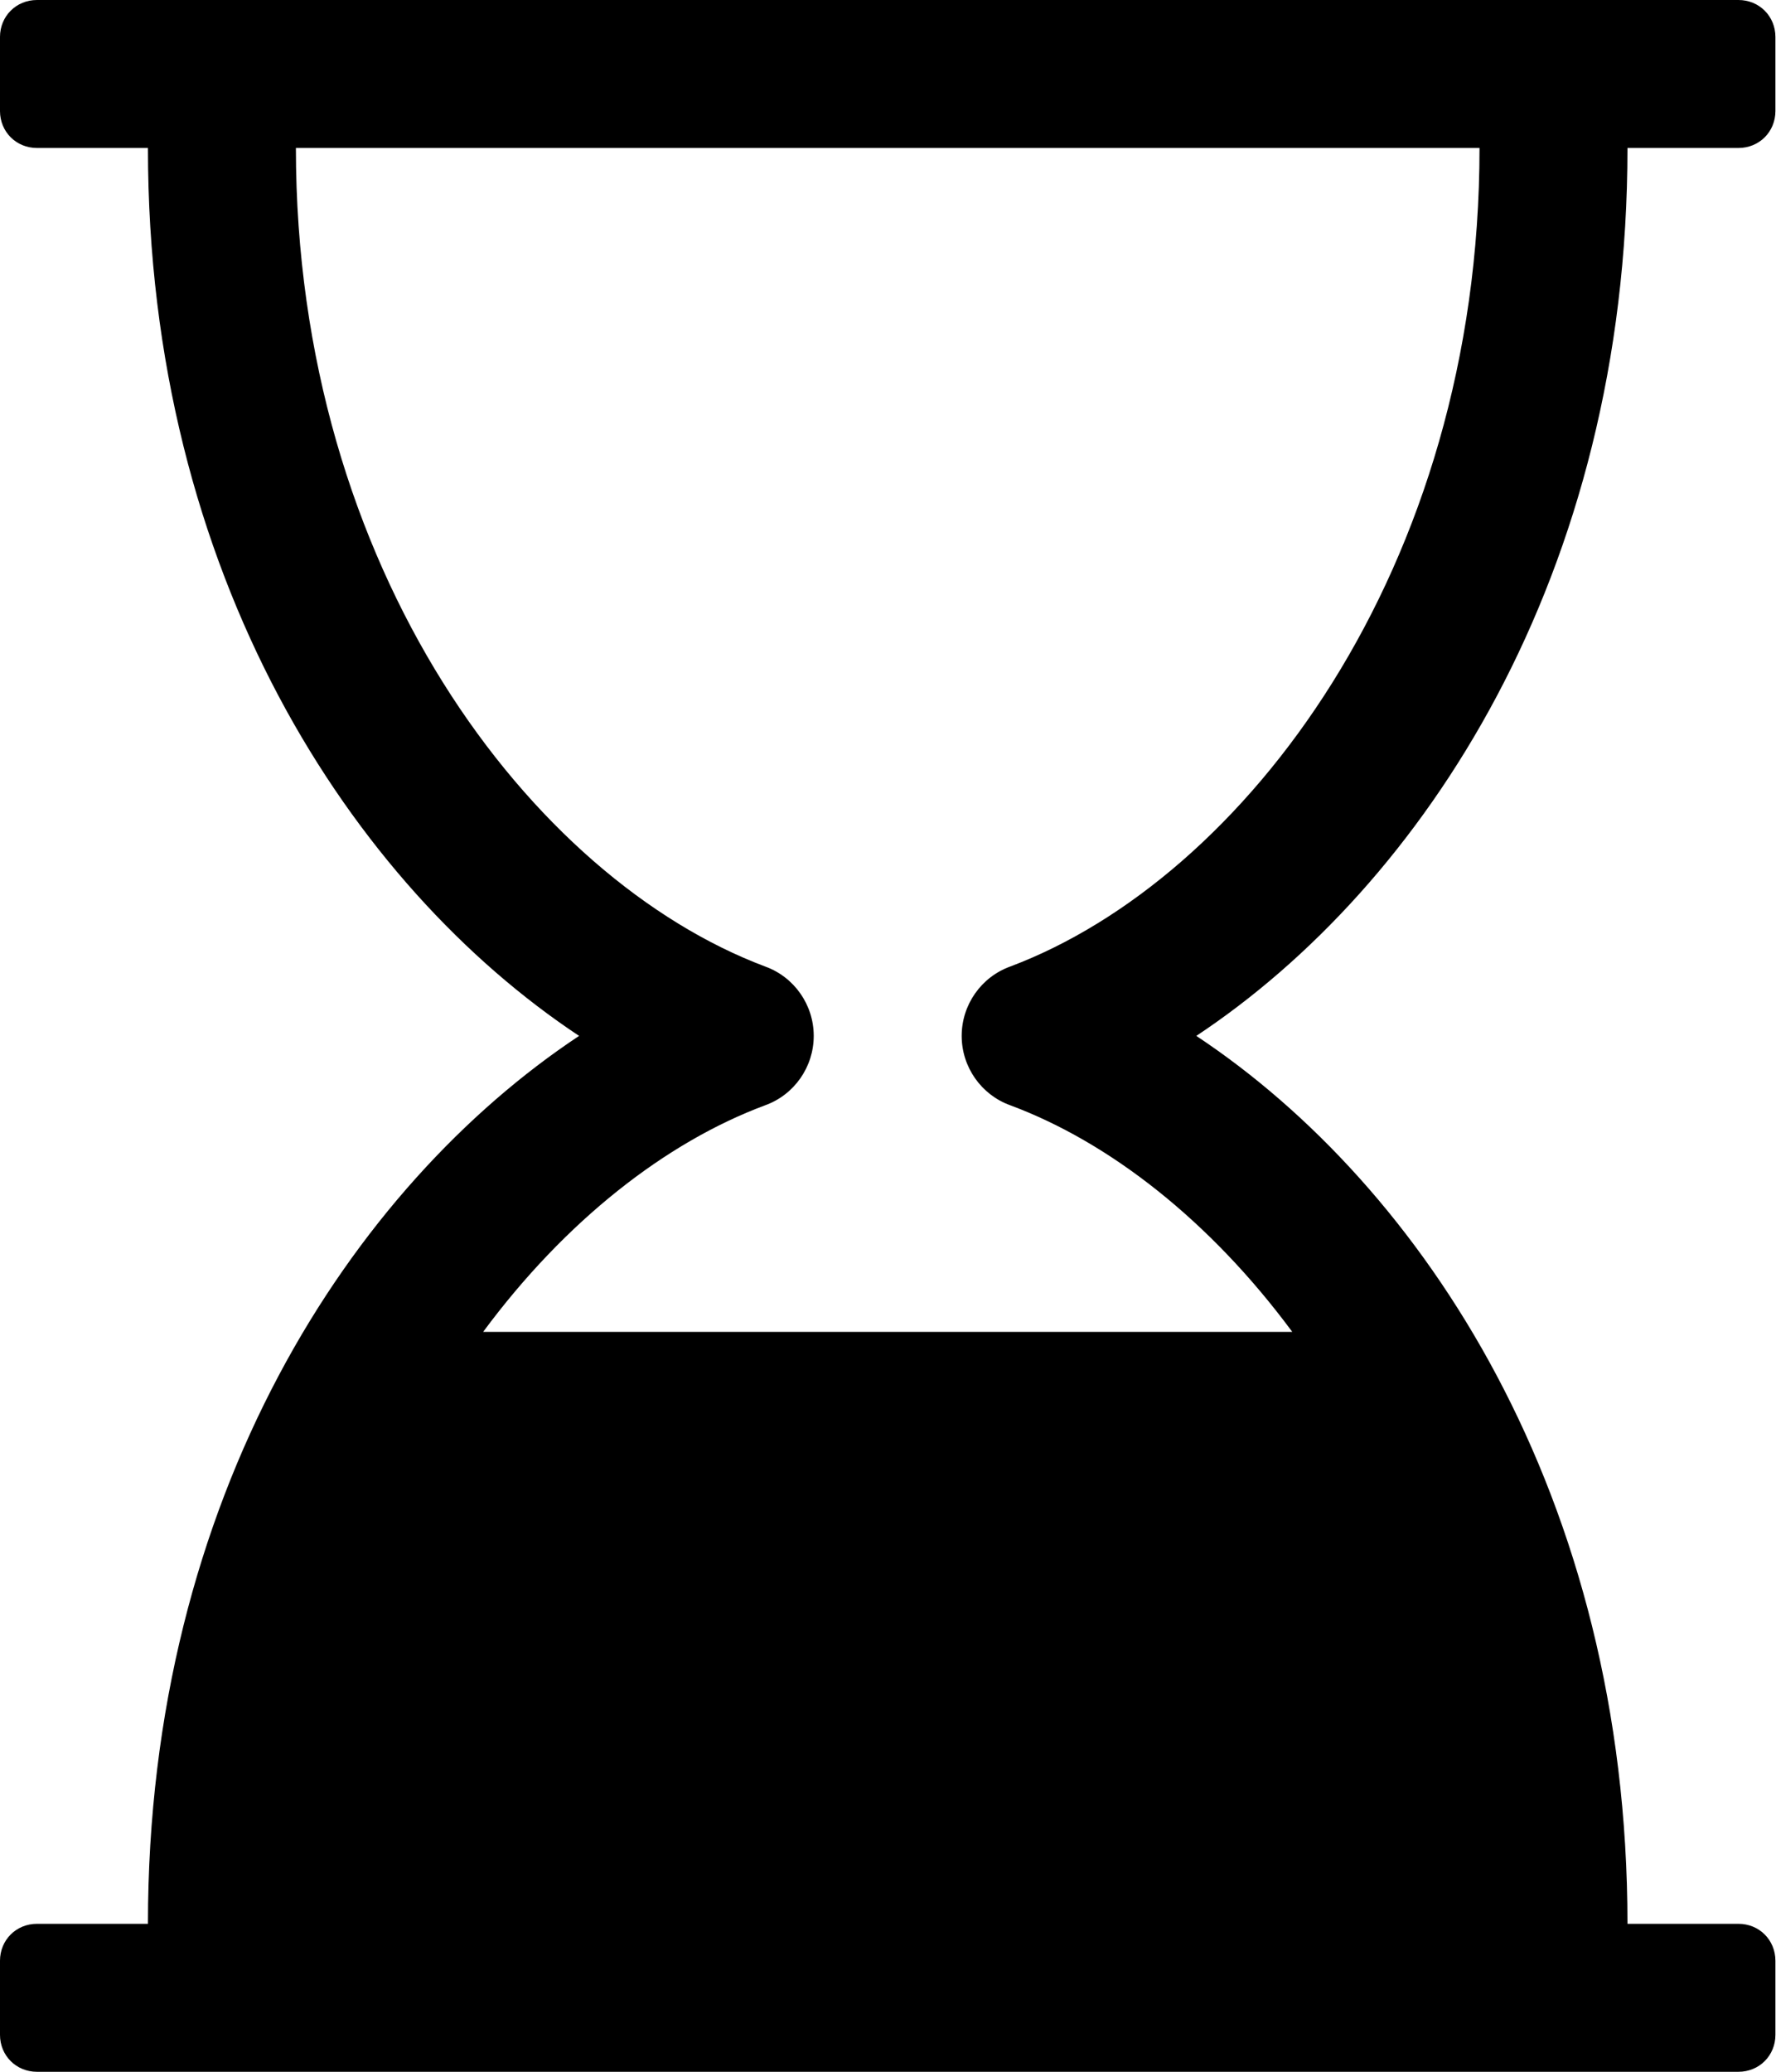
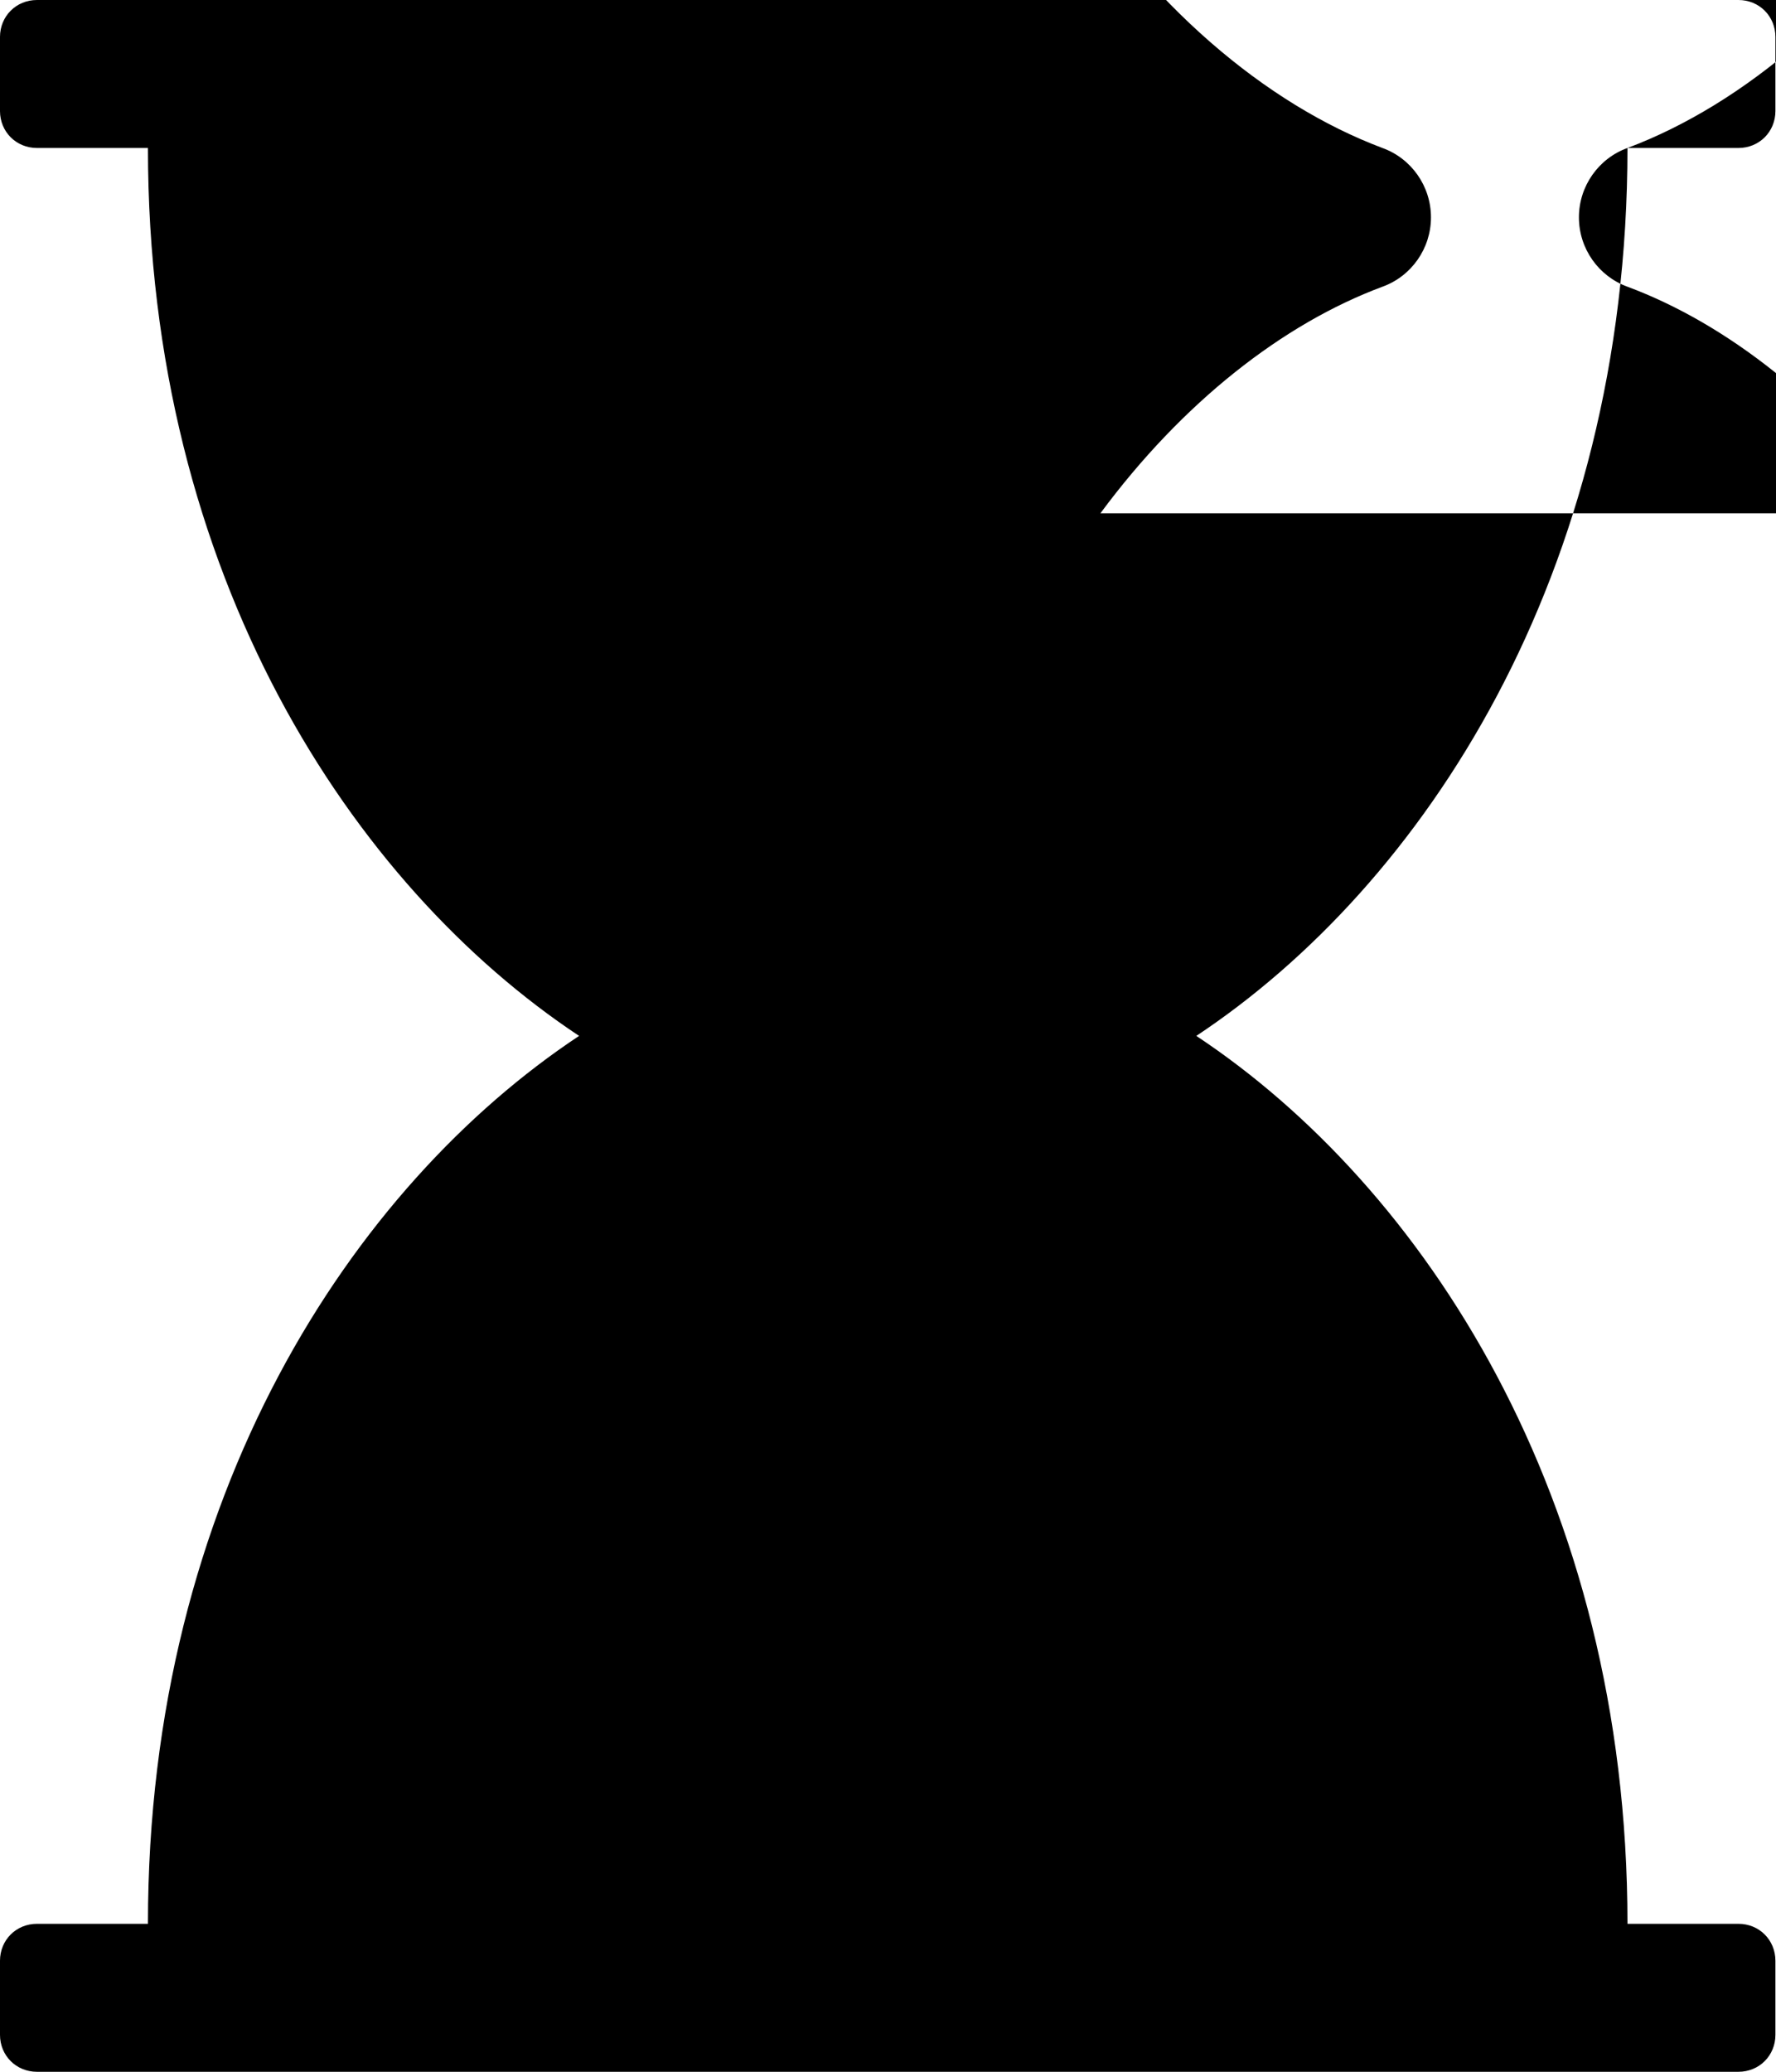
<svg xmlns="http://www.w3.org/2000/svg" version="1.1" width="439" height="512" viewBox="0 0 439 512">
  <title>hourglass-3</title>
-   <path d="M402.286 36.572c0 105.715-50.572 182.286-106.572 219.428 56 37.143 106.572 113.714 106.572 219.428h27.428c5.143 0 9.143 4 9.143 9.143v18.286c0 5.143-4 9.143-9.143 9.143h-420.572c-5.143 0-9.143-4-9.143-9.143v-18.286c0-5.143 4-9.143 9.143-9.143h27.428c0-105.714 50.572-182.286 106.572-219.429-56-37.143-106.572-113.715-106.572-219.429h-27.428c-5.143 0-9.143-4-9.143-9.143v-18.285c0-5.143 4-9.143 9.143-9.143h420.572c5.143 0 9.143 4 9.143 9.143v18.285c0 5.143-4 9.143-9.143 9.143h-27.428zM249.714 238.857c57.714-21.715 116-98 116-202.286h-292.572c0 104.285 58.286 180.571 116 202.286 7.143 2.571 12 9.429 12 17.143s-4.857 14.572-12 17.143c-24.572 9.143-49.428 28.572-69.715 56h200c-20.286-27.428-45.143-46.857-69.714-56-7.143-2.572-12-9.428-12-17.143s4.857-14.572 12-17.143z" />
+   <path d="M402.286 36.572c0 105.715-50.572 182.286-106.572 219.428 56 37.143 106.572 113.714 106.572 219.428h27.428c5.143 0 9.143 4 9.143 9.143v18.286c0 5.143-4 9.143-9.143 9.143h-420.572c-5.143 0-9.143-4-9.143-9.143v-18.286c0-5.143 4-9.143 9.143-9.143h27.428c0-105.714 50.572-182.286 106.572-219.429-56-37.143-106.572-113.715-106.572-219.429h-27.428c-5.143 0-9.143-4-9.143-9.143v-18.285c0-5.143 4-9.143 9.143-9.143h420.572c5.143 0 9.143 4 9.143 9.143v18.285c0 5.143-4 9.143-9.143 9.143h-27.428zc57.714-21.715 116-98 116-202.286h-292.572c0 104.285 58.286 180.571 116 202.286 7.143 2.571 12 9.429 12 17.143s-4.857 14.572-12 17.143c-24.572 9.143-49.428 28.572-69.715 56h200c-20.286-27.428-45.143-46.857-69.714-56-7.143-2.572-12-9.428-12-17.143s4.857-14.572 12-17.143z" />
</svg>